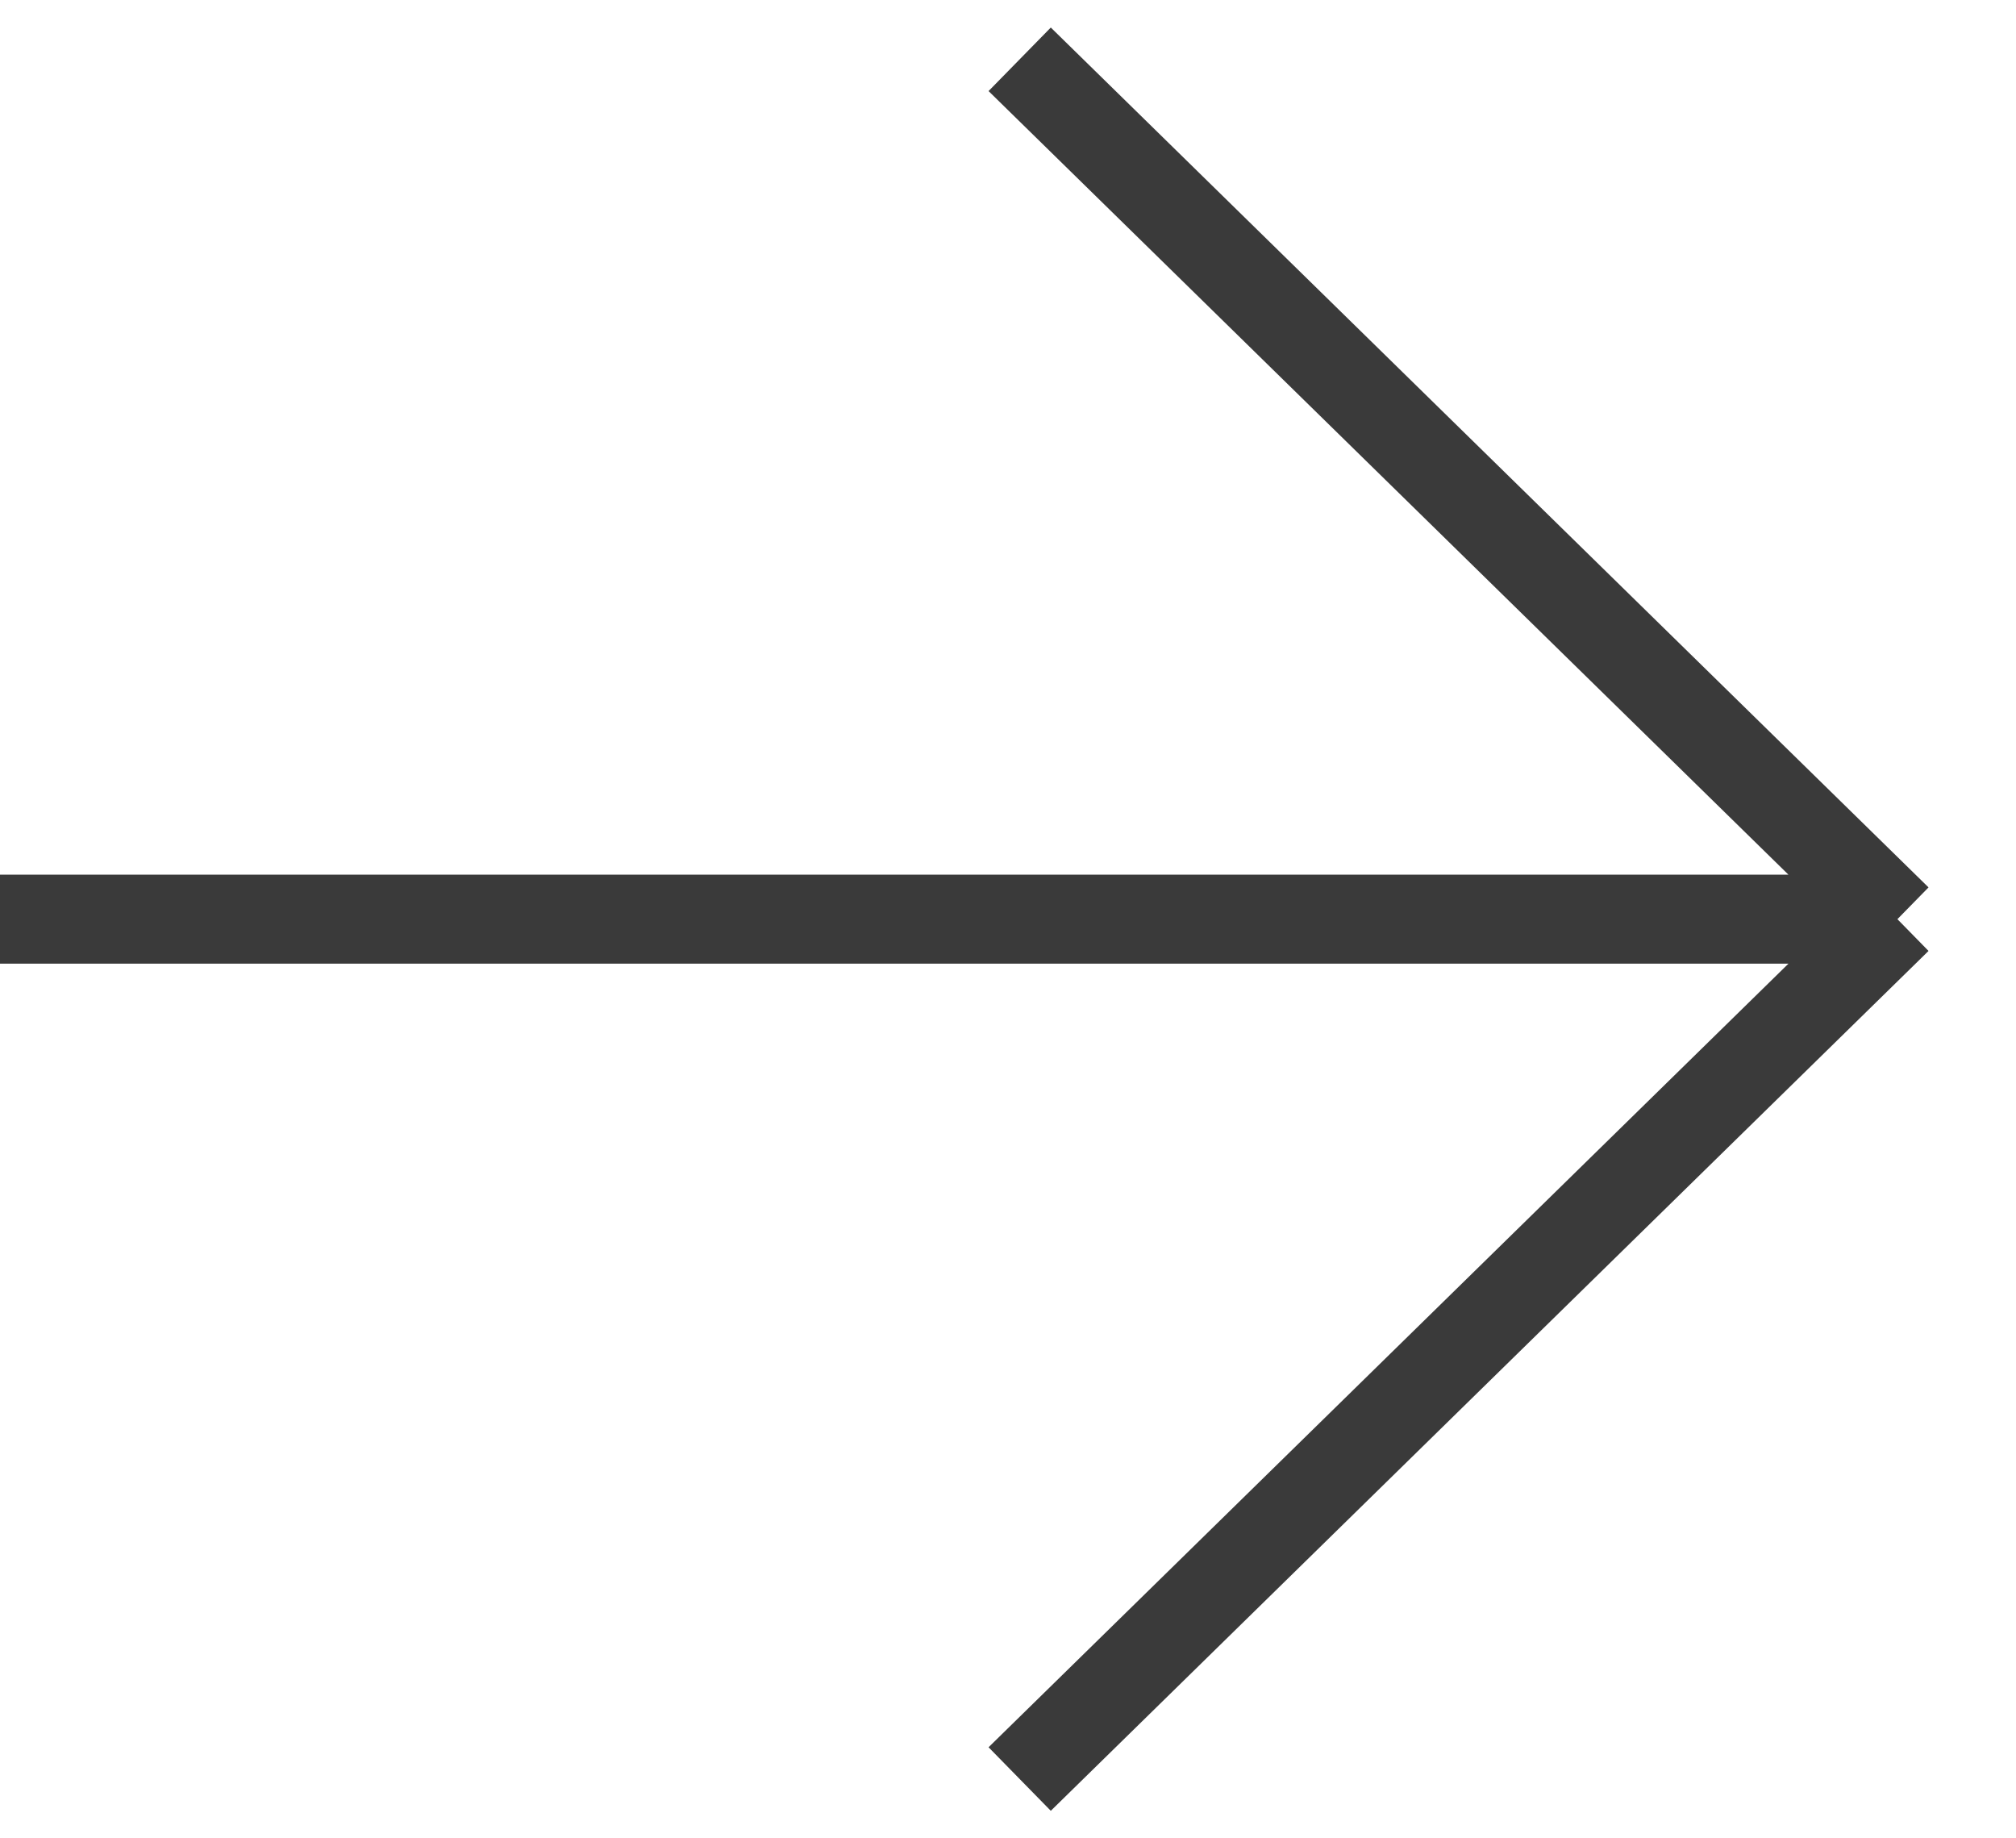
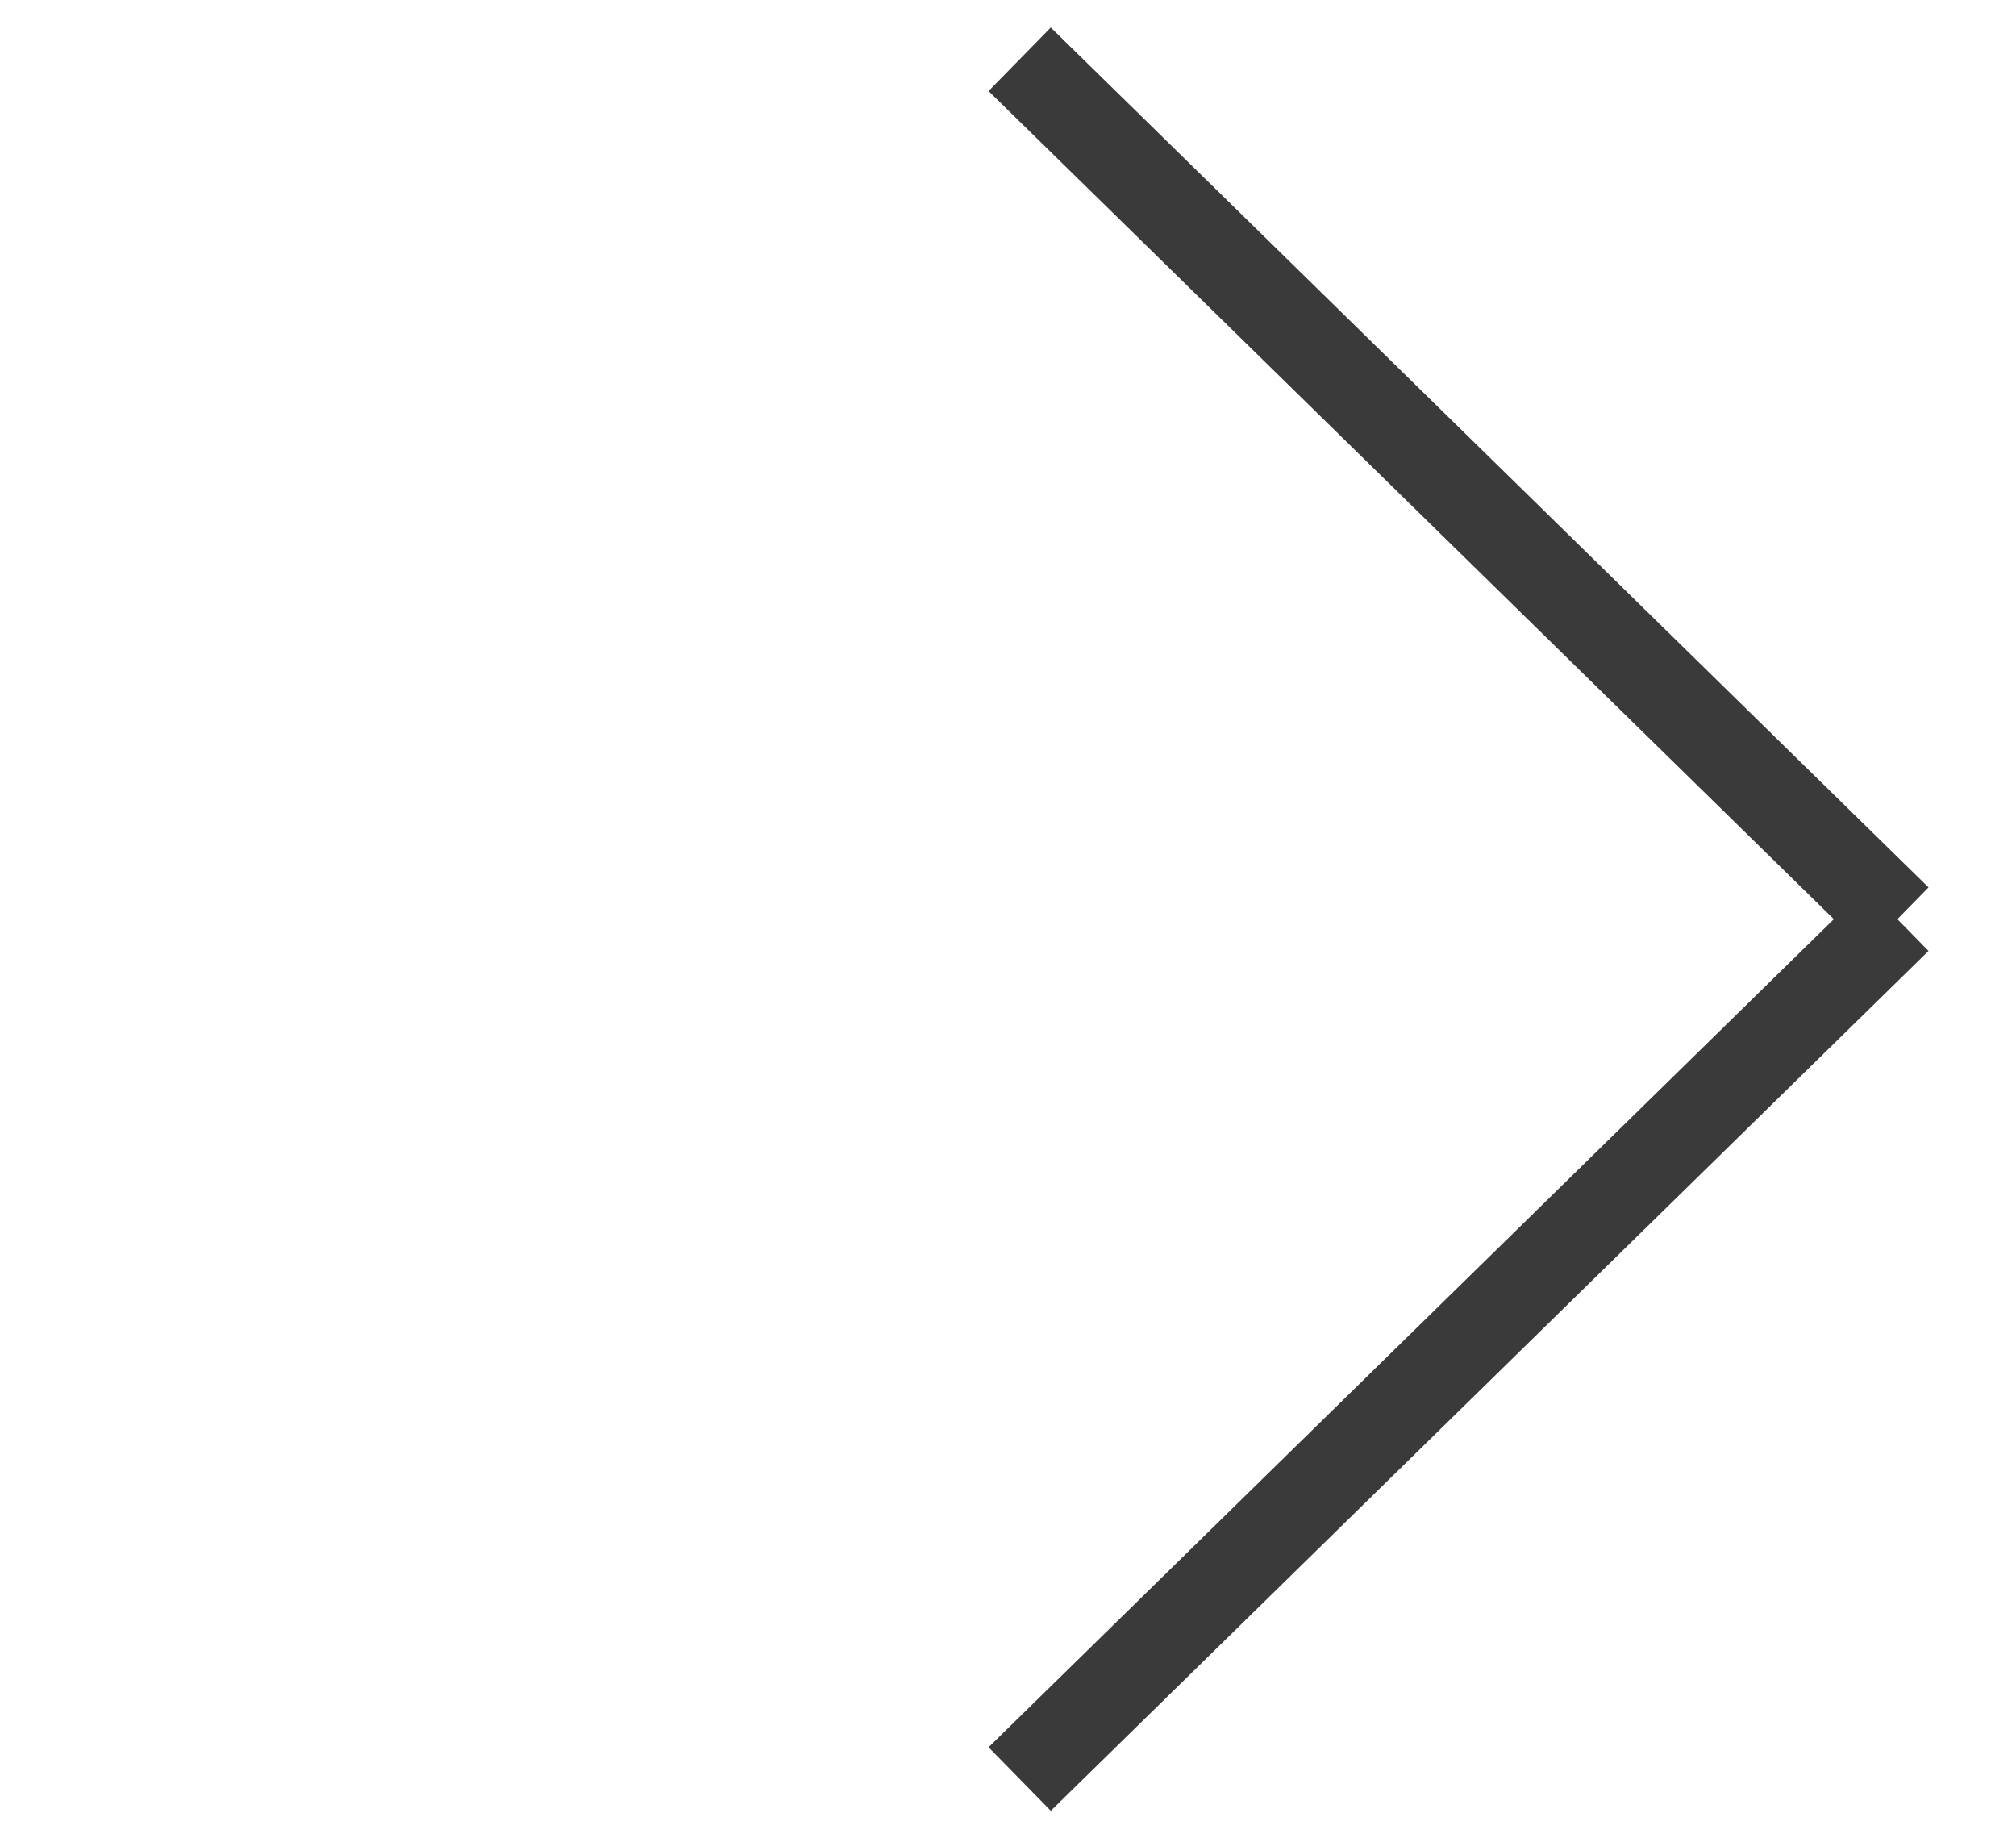
<svg xmlns="http://www.w3.org/2000/svg" width="34" height="31" viewBox="0 0 34 31" fill="none">
-   <path d="M0 15.5L32 15.5M32 15.5L17.197 1M32 15.5L17.197 30" stroke="#3A3A3A" stroke-width="1.5" />
+   <path d="M0 15.5M32 15.5L17.197 1M32 15.5L17.197 30" stroke="#3A3A3A" stroke-width="1.5" />
</svg>